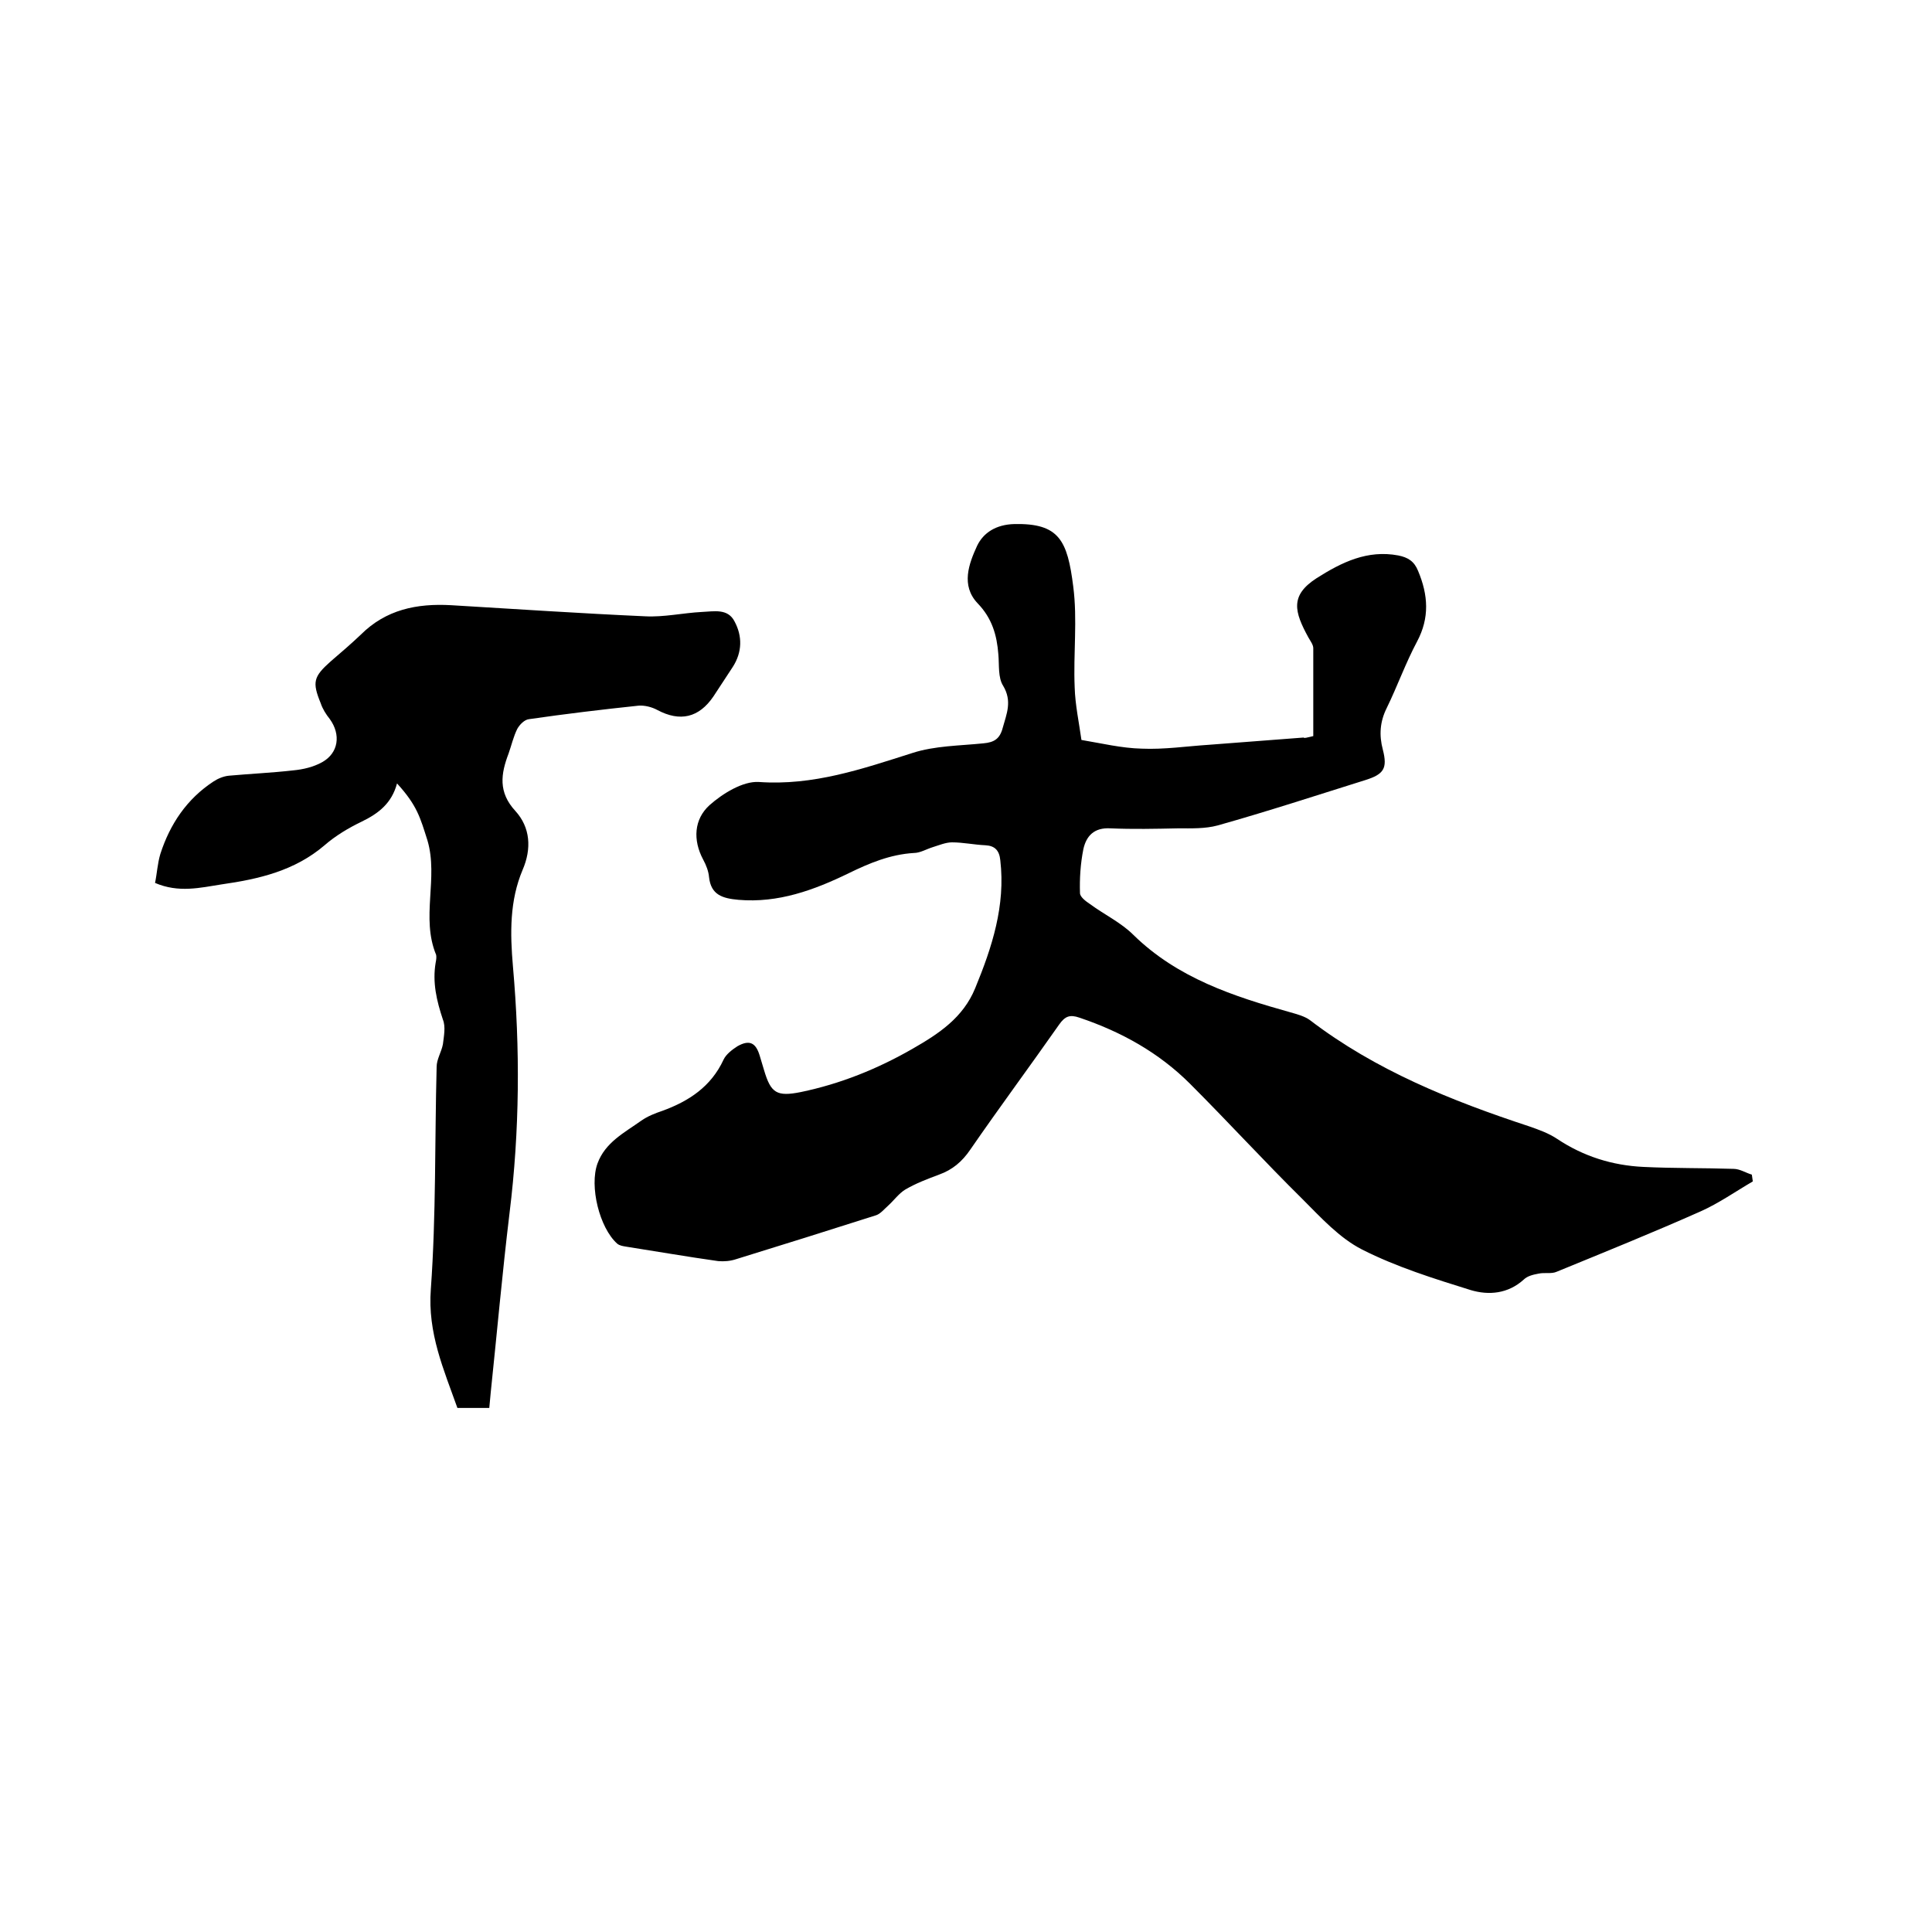
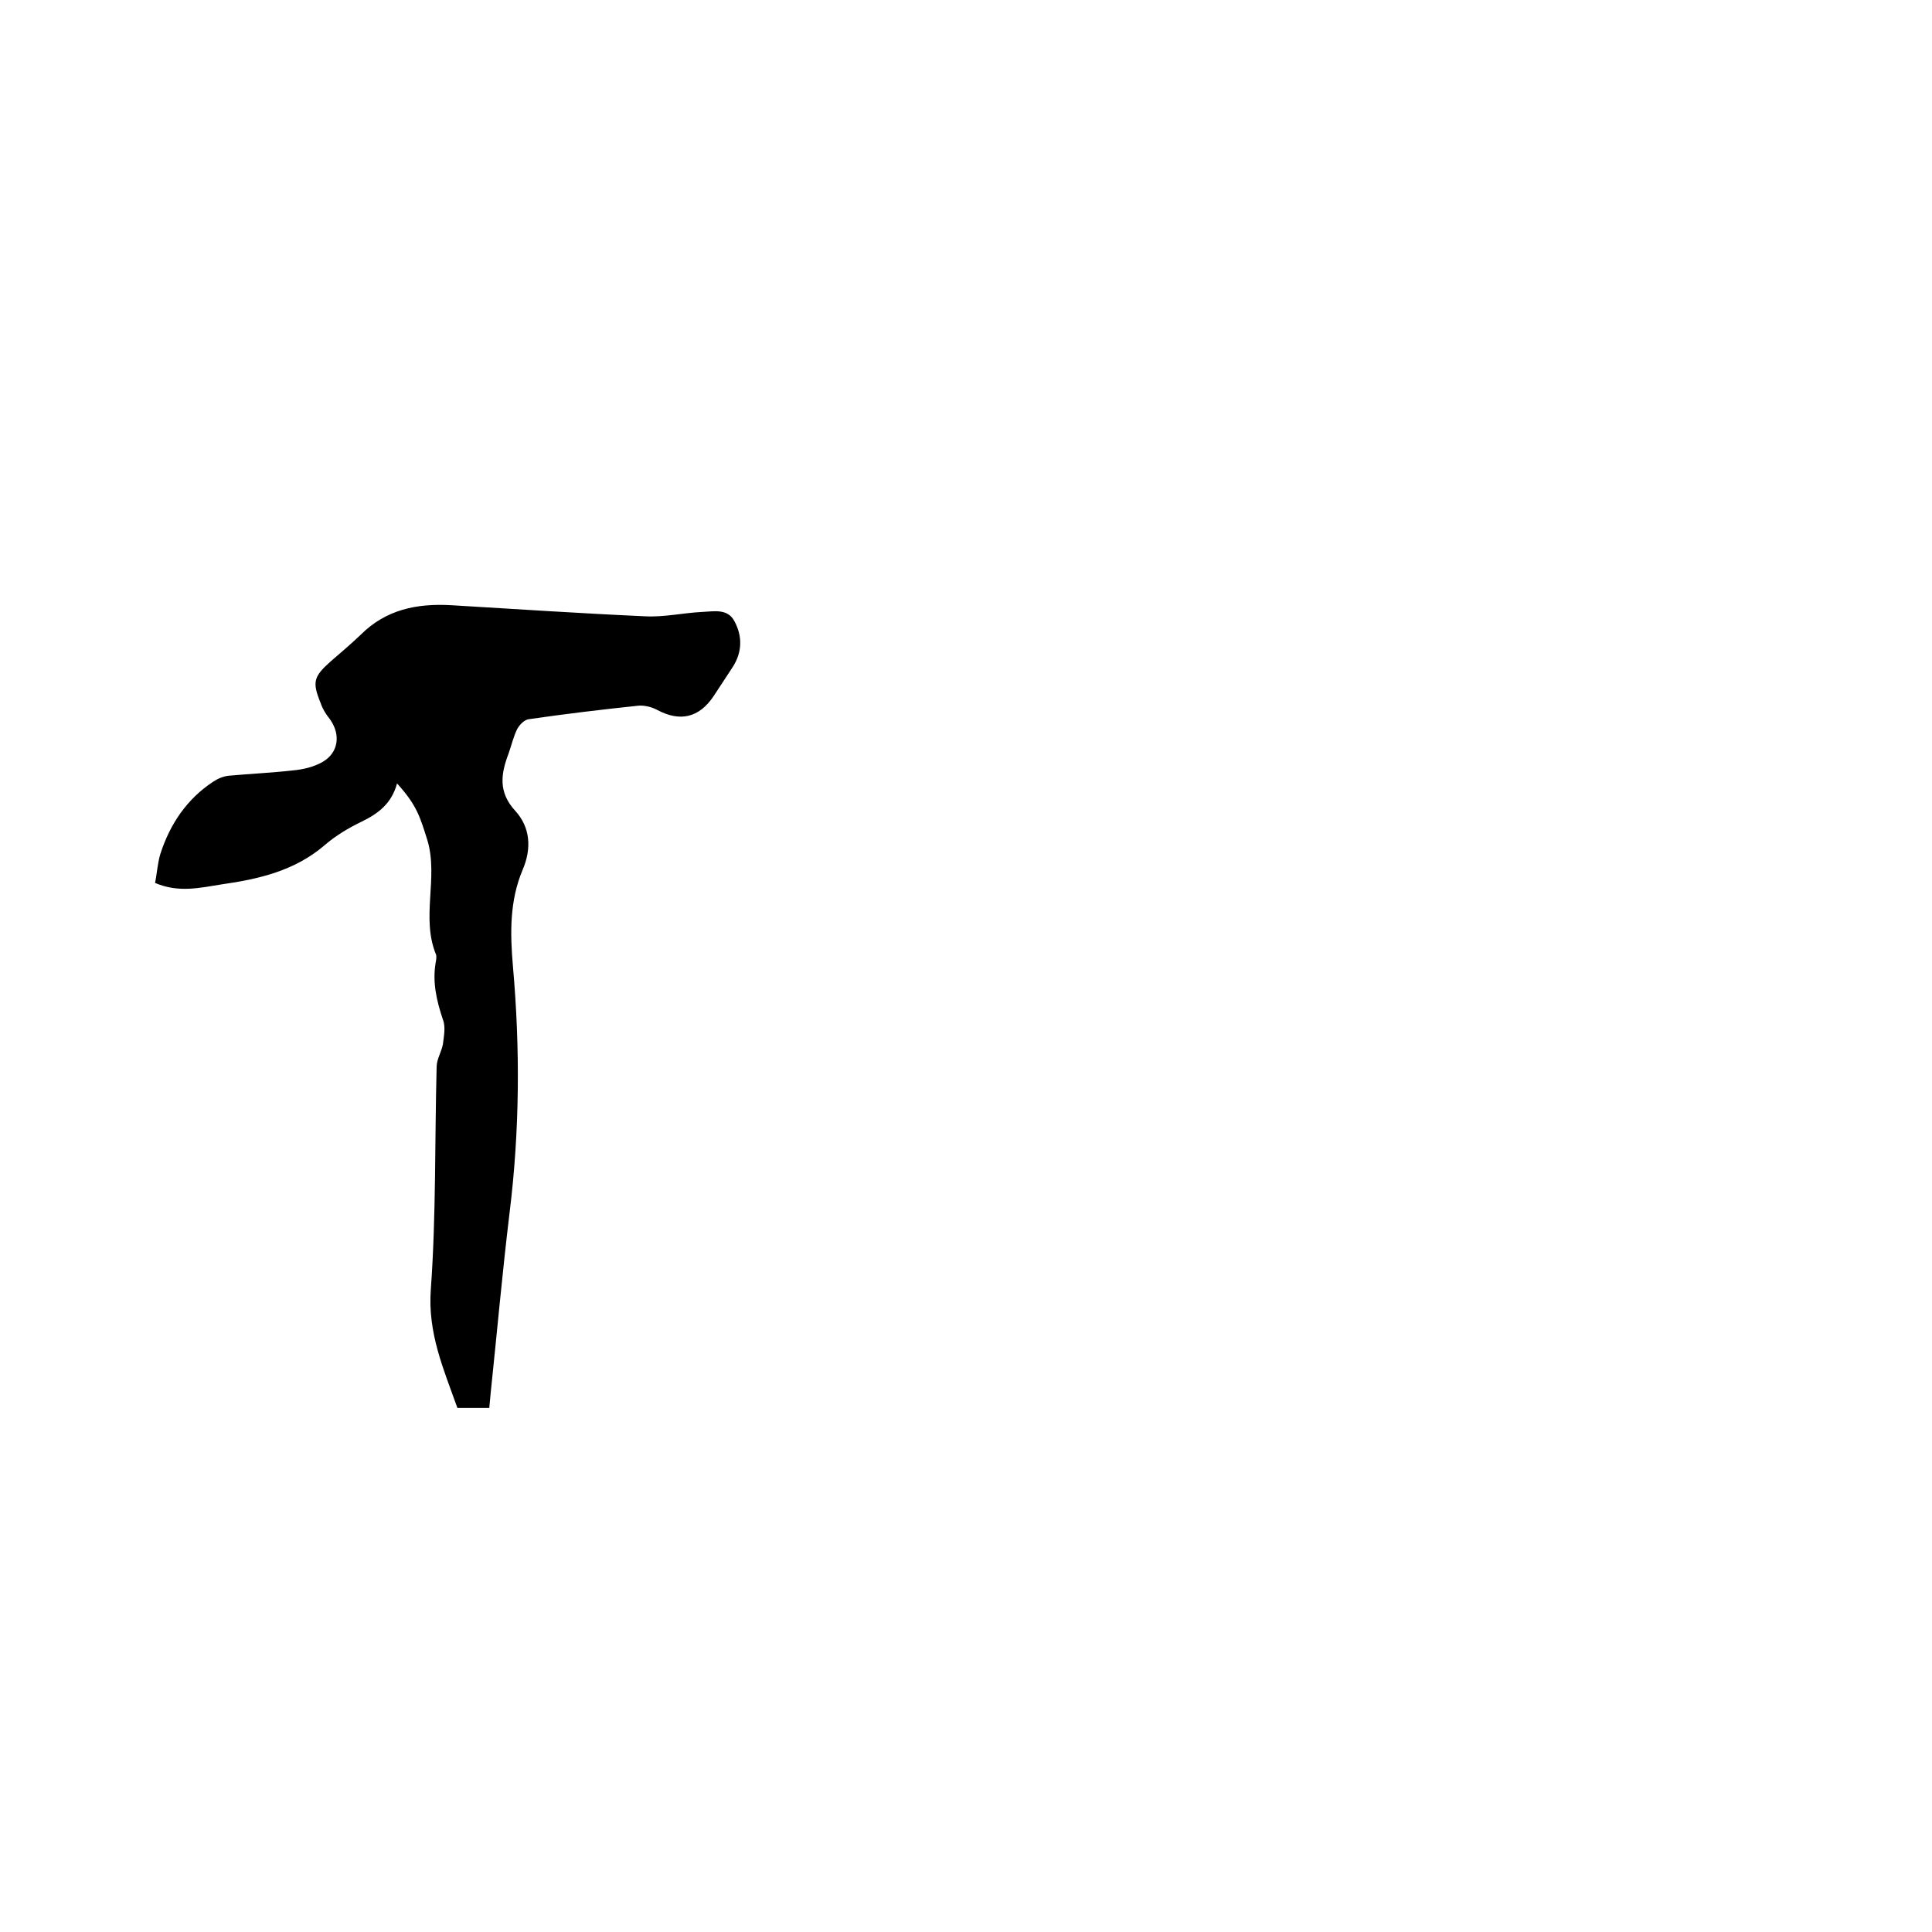
<svg xmlns="http://www.w3.org/2000/svg" enable-background="new 0 0 400 400" viewBox="0 0 400 400">
-   <path d="m271.9 152.4c0-6 0-12.1 0-18.2 0-.7-.6-1.5-1-2.2-2.9-5.3-3.9-8.7 1.7-12.3 5.2-3.3 10.5-5.9 16.9-4.7 2 .4 3.3 1.2 4.1 3.2 2.1 5 2.4 9.7-.2 14.6-2.4 4.5-4.1 9.3-6.3 13.8-1.4 2.8-1.6 5.6-.8 8.6 1 3.9.2 5.1-3.6 6.3-10.2 3.2-20.3 6.5-30.6 9.4-2.6.7-5.4.6-8.2.6-4.7.1-9.3.2-14 0-3.4-.2-5 1.6-5.6 4.3-.6 3-.8 6.1-.7 9.1 0 .8 1.2 1.7 2.1 2.3 3 2.2 6.4 3.8 9 6.4 9.1 8.9 20.7 12.7 32.5 16 1.4.4 2.9.8 4 1.6 13.6 10.4 29.3 16.7 45.4 22 2 .7 4 1.4 5.8 2.6 5.4 3.6 11.4 5.5 17.9 5.8 6.2.3 12.4.2 18.6.4 1.3 0 2.5.8 3.8 1.2.1.5.1.9.2 1.4-3.6 2.1-7 4.5-10.8 6.2-9.9 4.4-19.8 8.4-29.8 12.5-1.1.5-2.5.1-3.8.4-1.1.2-2.3.5-3 1.2-3.3 3-7.3 3.3-11 2.2-7.7-2.4-15.4-4.8-22.5-8.4-4.7-2.4-8.5-6.6-12.3-10.4-7.9-7.8-15.4-16-23.3-23.9-6.5-6.5-14.3-10.8-22.9-13.7-2-.7-3-.3-4.2 1.4-6.1 8.7-12.4 17.2-18.4 25.9-1.7 2.5-3.7 4.2-6.5 5.2-2.4.9-4.8 1.8-7 3.1-1.3.8-2.3 2.2-3.5 3.3-.8.7-1.6 1.7-2.5 2-9.7 3.1-19.3 6.1-29 9.1-1.2.4-2.5.5-3.7.4-6.4-.9-12.7-2-19.1-3-.6-.1-1.3-.2-1.8-.6-3.7-3.3-5.8-11.9-4.1-16.6 1.6-4.4 5.6-6.4 9.1-8.9 1.3-.9 2.8-1.5 4.3-2 5.5-2 10.1-5 12.7-10.6.5-1.1 1.8-2.1 2.9-2.8 2.5-1.4 3.8-.7 4.6 2 .3 1 .6 2 .9 3 1.4 4.7 2.6 5.5 7.6 4.5 8.2-1.7 15.9-4.8 23.2-9 5.4-3.1 10.4-6.4 12.9-12.5 3.5-8.5 6.3-17.1 5.2-26.5-.2-2-1.1-3-3.1-3.1-2.3-.1-4.6-.6-6.9-.6-1.3 0-2.7.6-4 1s-2.6 1.2-3.9 1.2c-4.9.3-9.2 2.1-13.5 4.2-7.2 3.5-14.6 6.2-22.8 5.5-3.3-.3-5.7-1-6.1-4.7-.1-1.2-.6-2.5-1.2-3.6-2.2-4.1-1.9-8.4 1.3-11.3 2.7-2.4 6.9-5 10.2-4.8 11.3.8 21.4-2.7 31.8-6 4.6-1.5 9.8-1.5 14.7-2 2.2-.2 3.4-.9 4-3.2.8-2.9 2-5.5.1-8.7-1.1-1.7-.8-4.3-1-6.5-.3-4-1.3-7.5-4.3-10.6-3.5-3.7-1.8-8.2-.1-11.9 1.3-2.7 3.9-4.4 7.7-4.5 9.3-.2 11 3.4 12.2 12.9.9 6.9 0 13.9.3 20.9.1 3.6.9 7.3 1.4 10.9 4.2.7 8.3 1.7 12.5 1.8 4.6.2 9.3-.5 13.9-.8 6.5-.5 13.1-1 19.6-1.5.2.2.6 0 2-.3z" />
  <path d="m82.2 162.2c-1.1 4.1-3.8 6.2-7.3 7.9-2.7 1.3-5.4 2.9-7.7 4.9-6.2 5.3-13.6 7-21.3 8.1-4.5.7-8.9 1.8-13.8-.3.4-1.9.5-4 1.1-6 2-6.2 5.5-11.4 11-15 .9-.6 2.1-1.1 3.2-1.2 4.4-.4 8.9-.6 13.3-1.1 2.1-.2 4.2-.7 6-1.7 3.4-1.9 3.9-5.7 1.6-8.9-.8-1-1.5-2.1-1.9-3.3-1.8-4.4-1.5-5.5 2.1-8.7 2.1-1.8 4.2-3.6 6.2-5.5 5.2-5.2 11.6-6.5 18.7-6.1 13.4.8 26.8 1.7 40.2 2.3 3.9.2 7.8-.7 11.7-.9 2.5-.1 5.4-.8 6.8 2 1.6 3 1.6 6.3-.4 9.4-1.3 2-2.7 4.1-4 6.1-3 4.4-6.9 5.3-11.6 2.8-1.1-.6-2.6-1-3.9-.9-7.6.8-15.1 1.7-22.7 2.8-.9.1-1.9 1.1-2.4 2-.8 1.6-1.2 3.4-1.8 5.1-1.6 4.2-2.2 8 1.4 11.9 3.1 3.4 3.4 7.8 1.5 12.2-2.7 6.4-2.6 13.1-2 20 1.5 17 1.4 34-.7 51-1.5 12.4-2.6 24.8-3.9 37.2-.1 1-.2 2.1-.3 3.2-2.3 0-4.4 0-6.6 0-2.8-7.9-6.2-15.5-5.5-24.6 1.1-15.3.8-30.7 1.2-46 0-1.6 1-3.1 1.3-4.7.2-1.7.6-3.6 0-5.1-1.3-3.9-2.2-7.7-1.5-11.8.1-.5.2-1.1.1-1.6-3.2-7.7.5-15.9-1.8-23.7-1.5-4.7-2.1-7.2-6.3-11.8z" />
</svg>